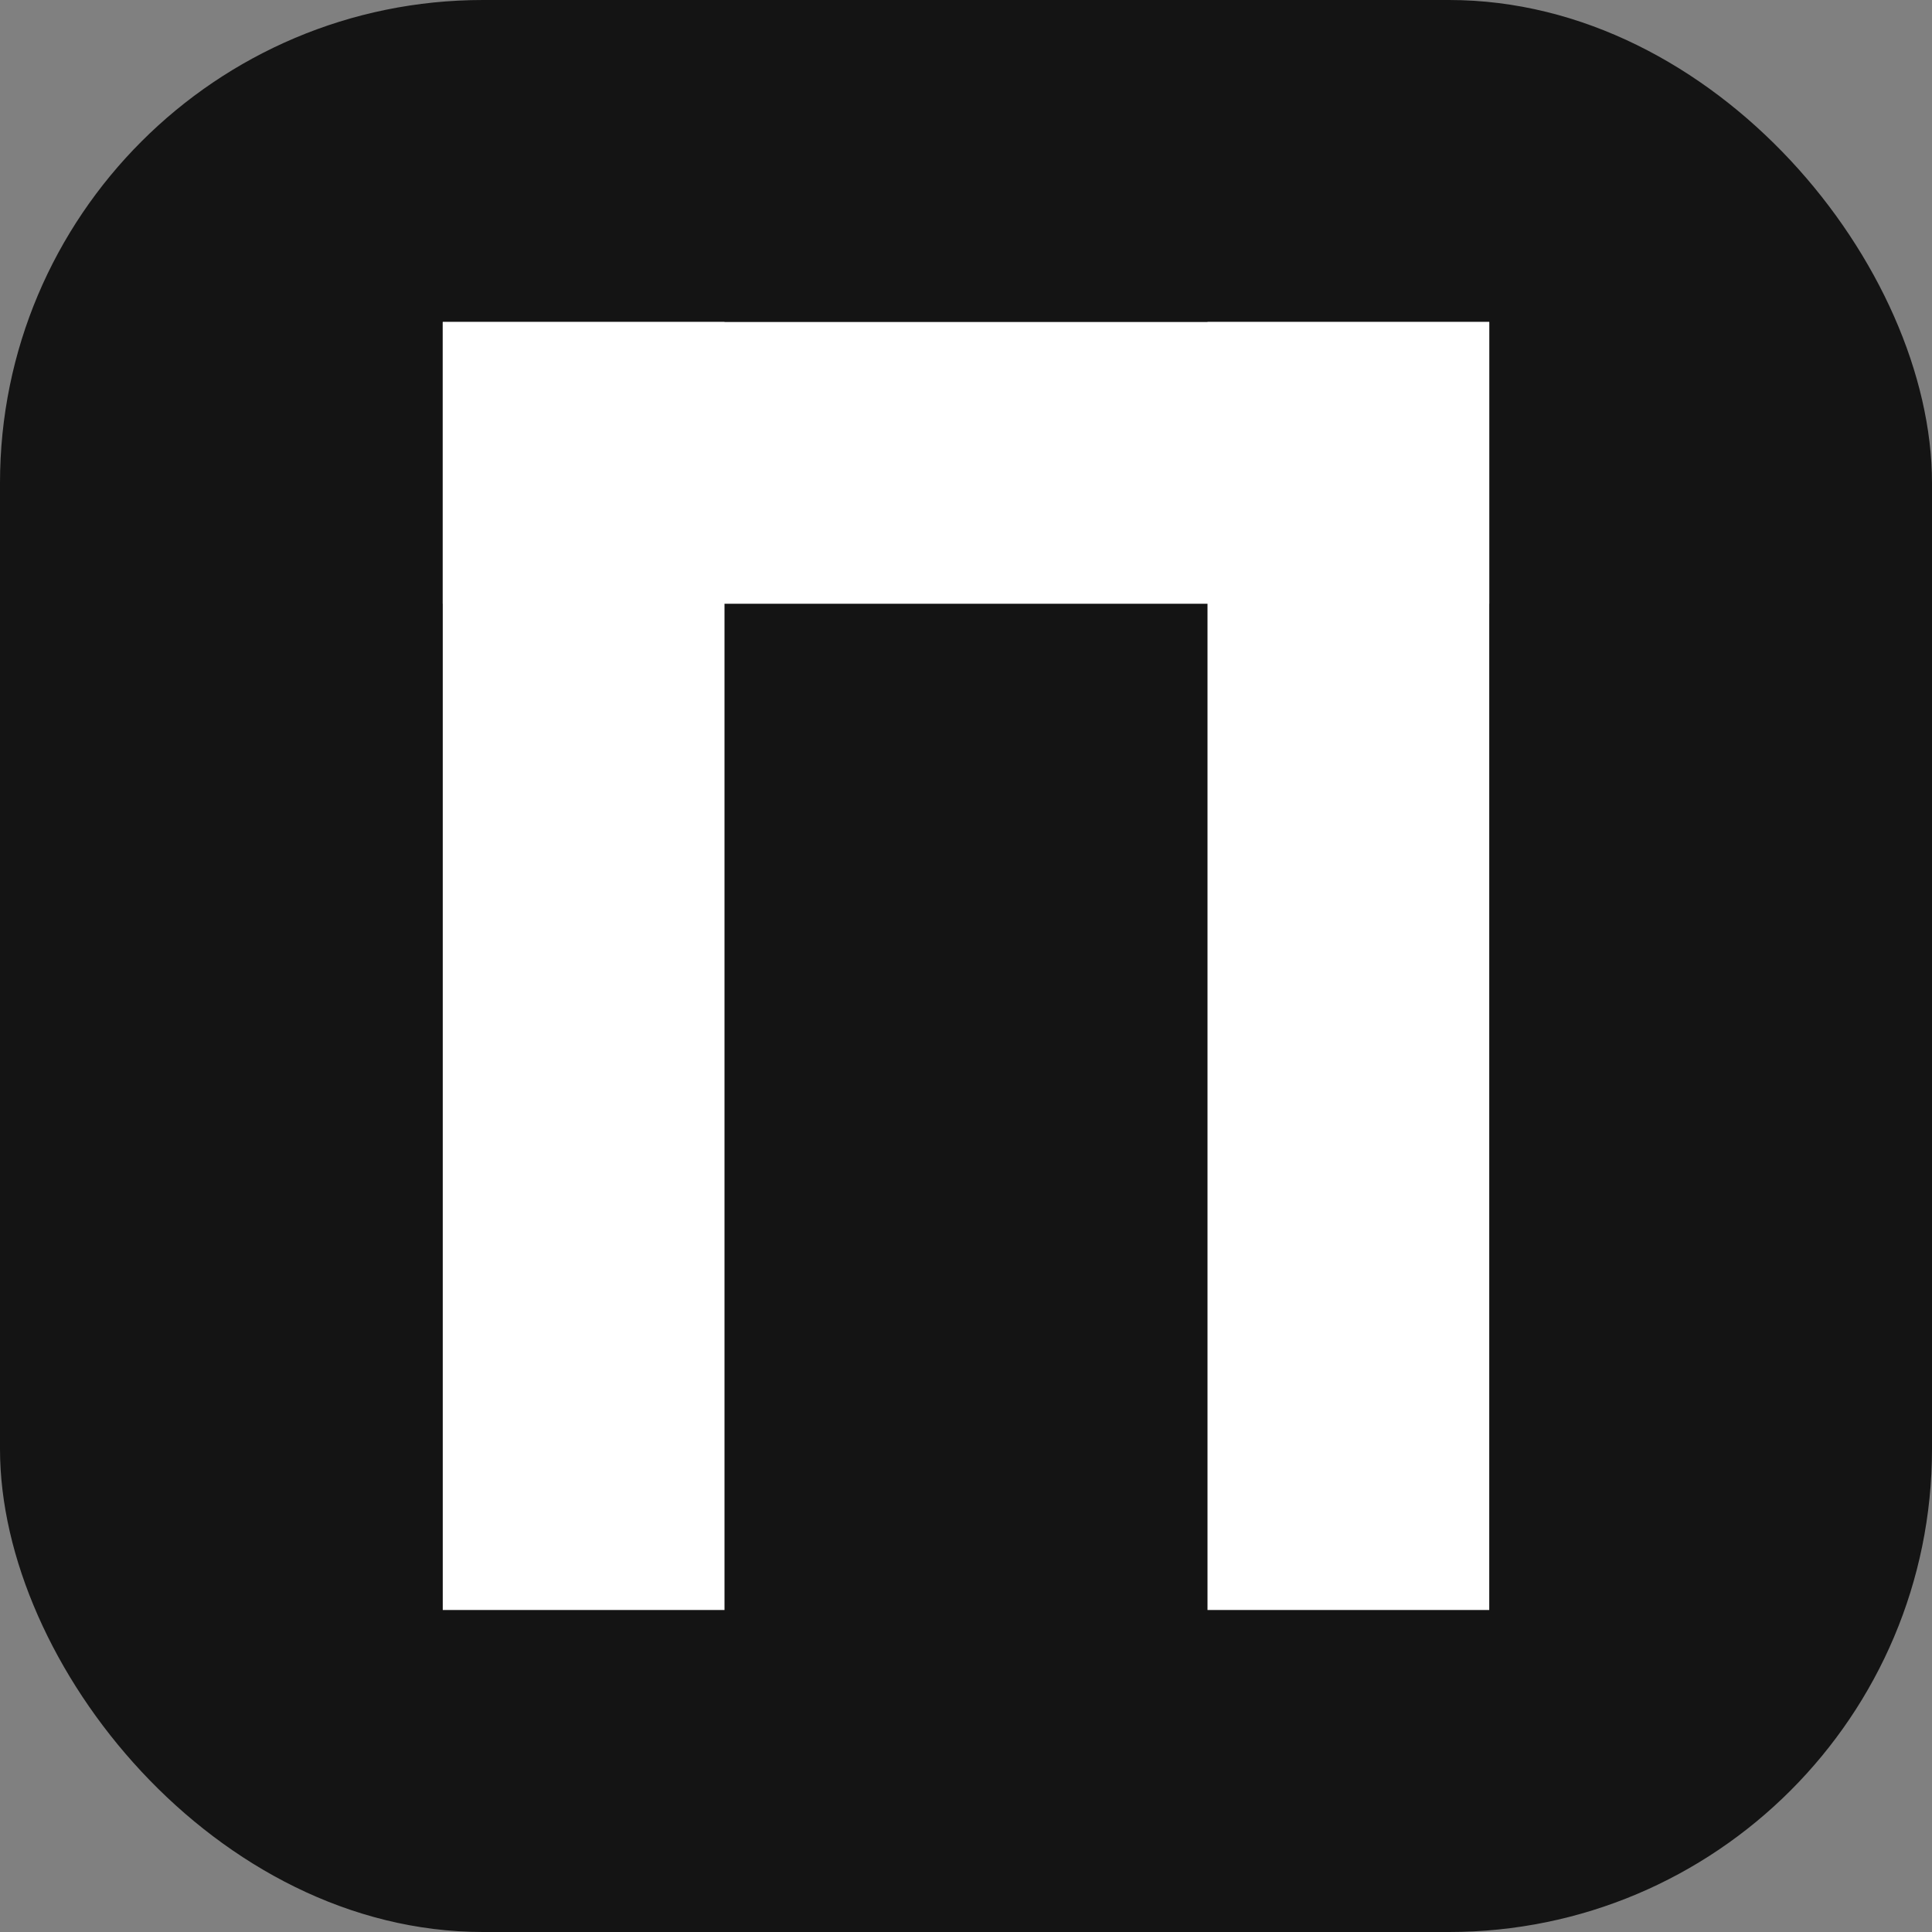
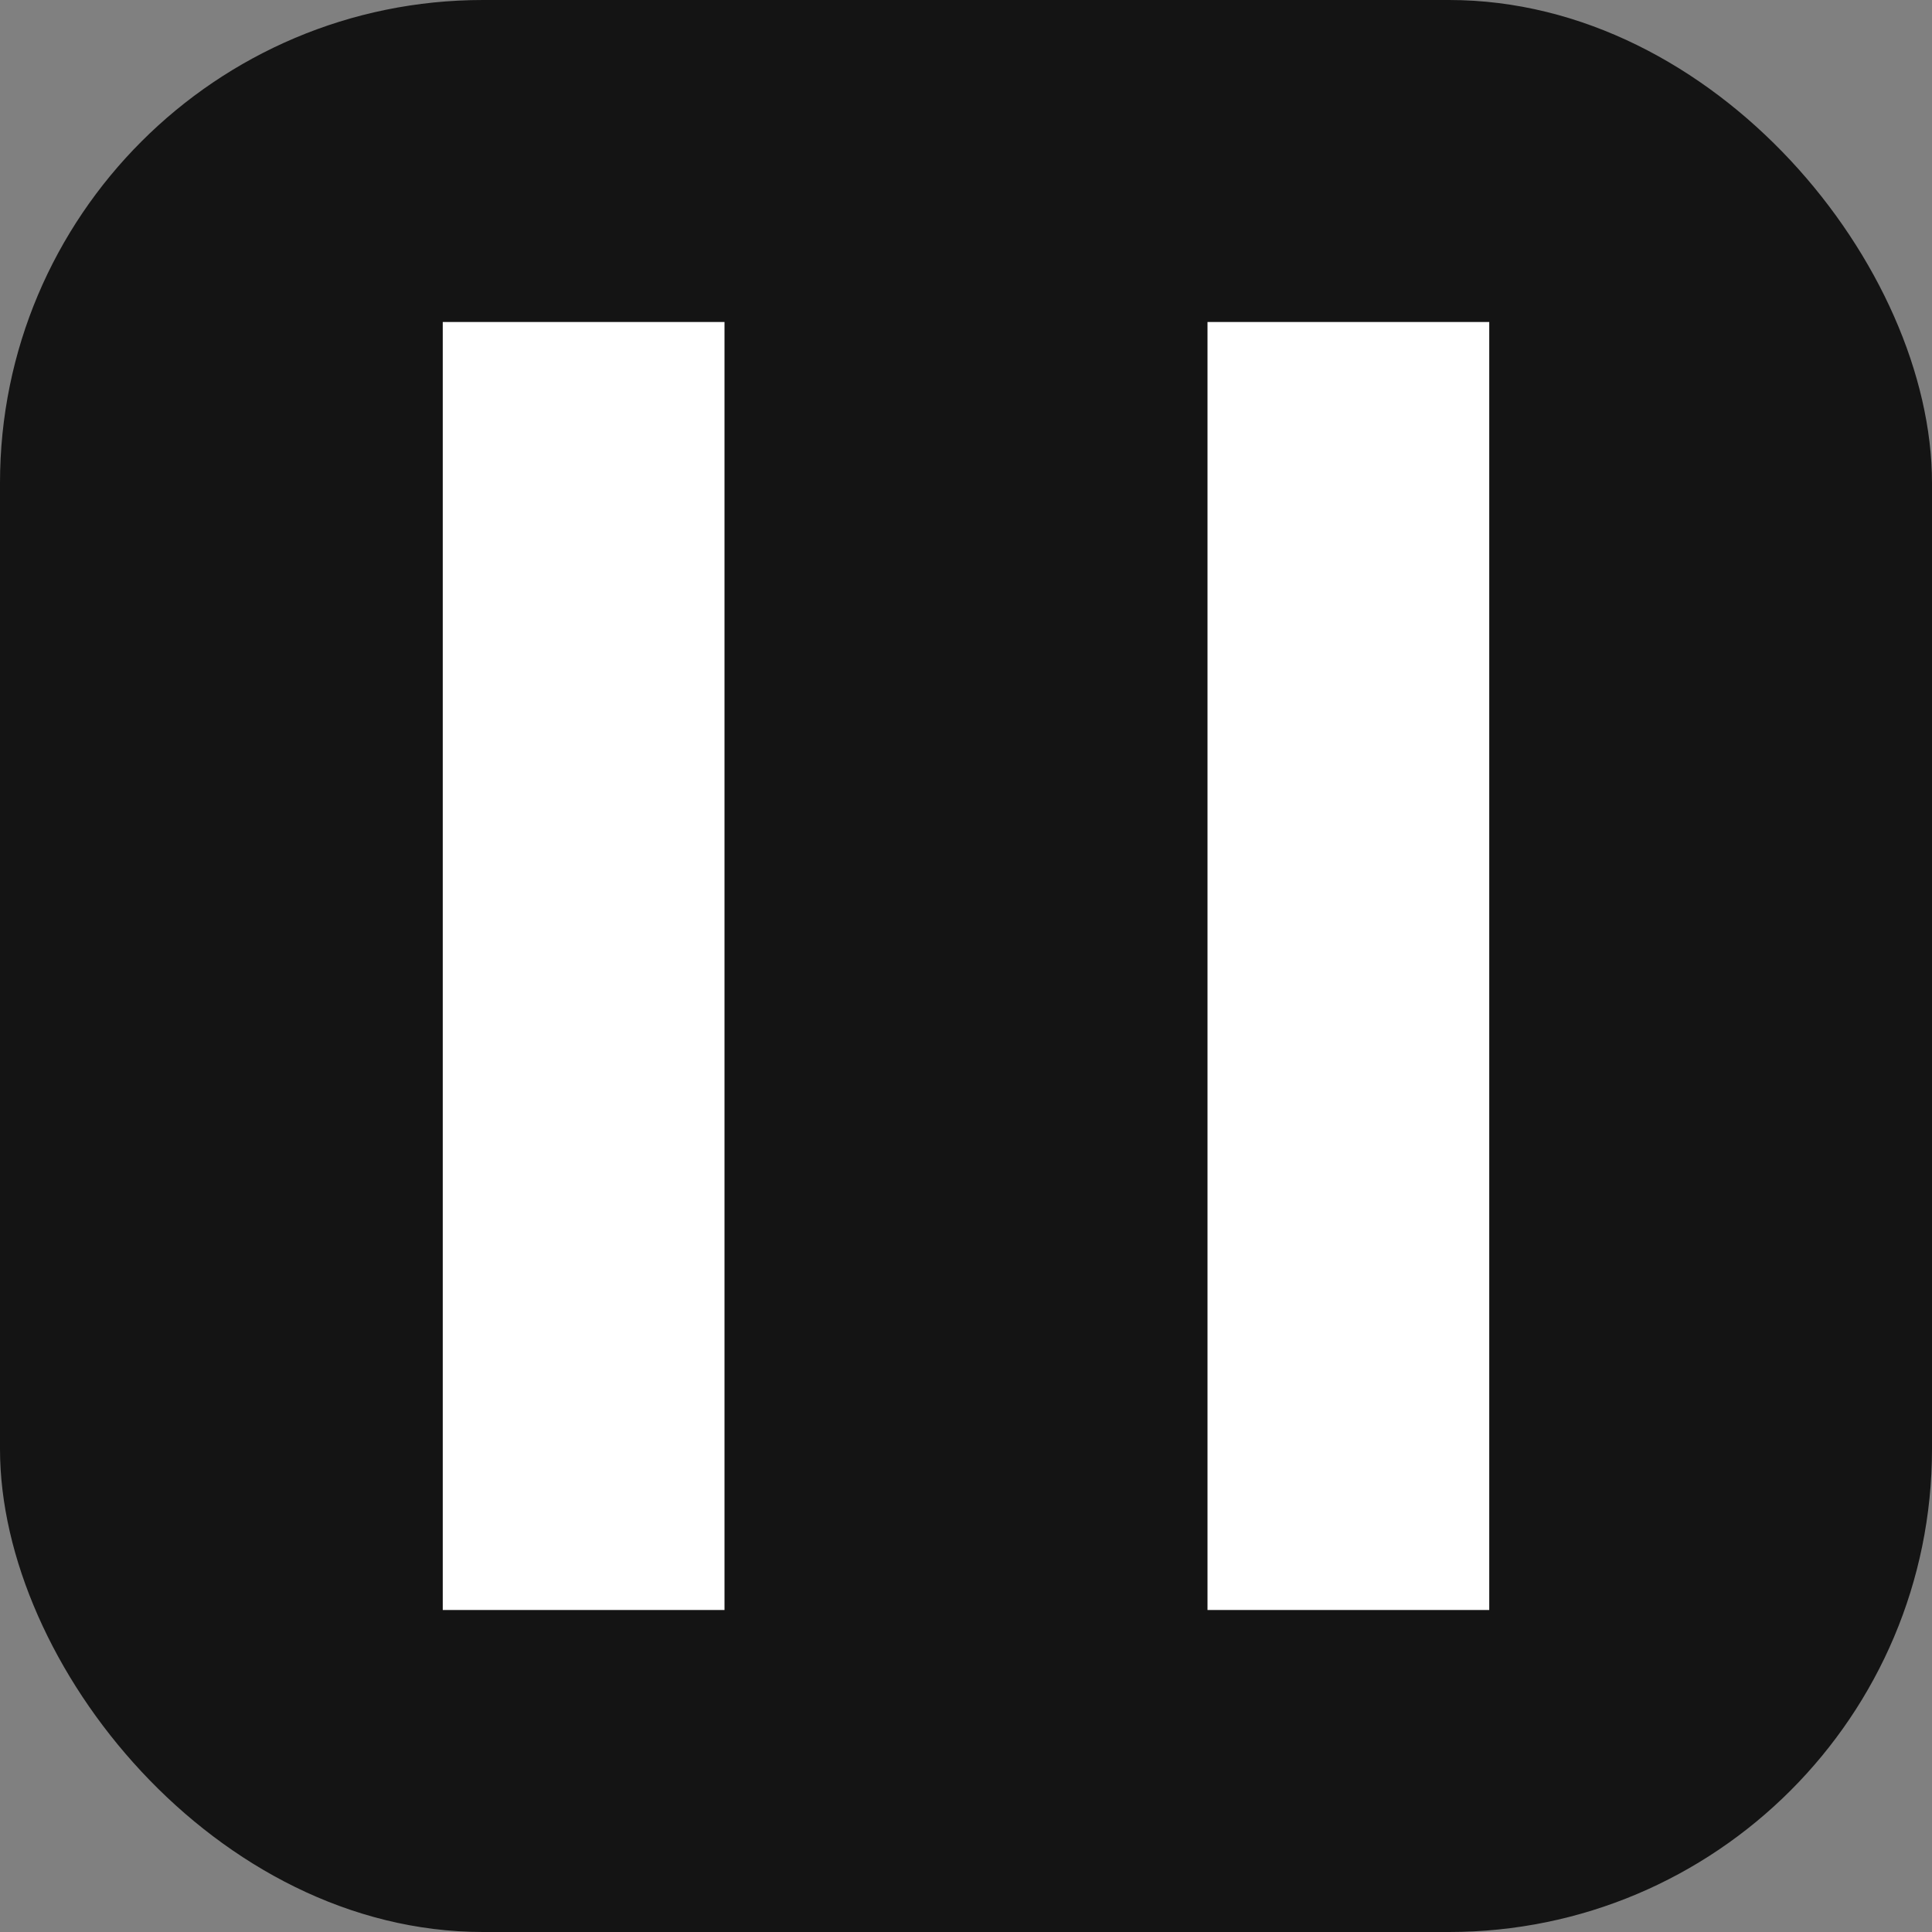
<svg xmlns="http://www.w3.org/2000/svg" width="48" height="48" viewBox="0 0 48 48" fill="none">
  <rect x="0" y="0" width="48" height="48" fill="#808080" stroke="none" />
  <rect width="48" height="48" rx="12" fill="#141414" />
  <path d="M11 8H18V40H11V8Z" fill="white" />
-   <path d="M37 8V15L11 15L11 8H37Z" fill="white" />
  <path d="M30 8H37V40H30V8Z" fill="white" />
</svg>